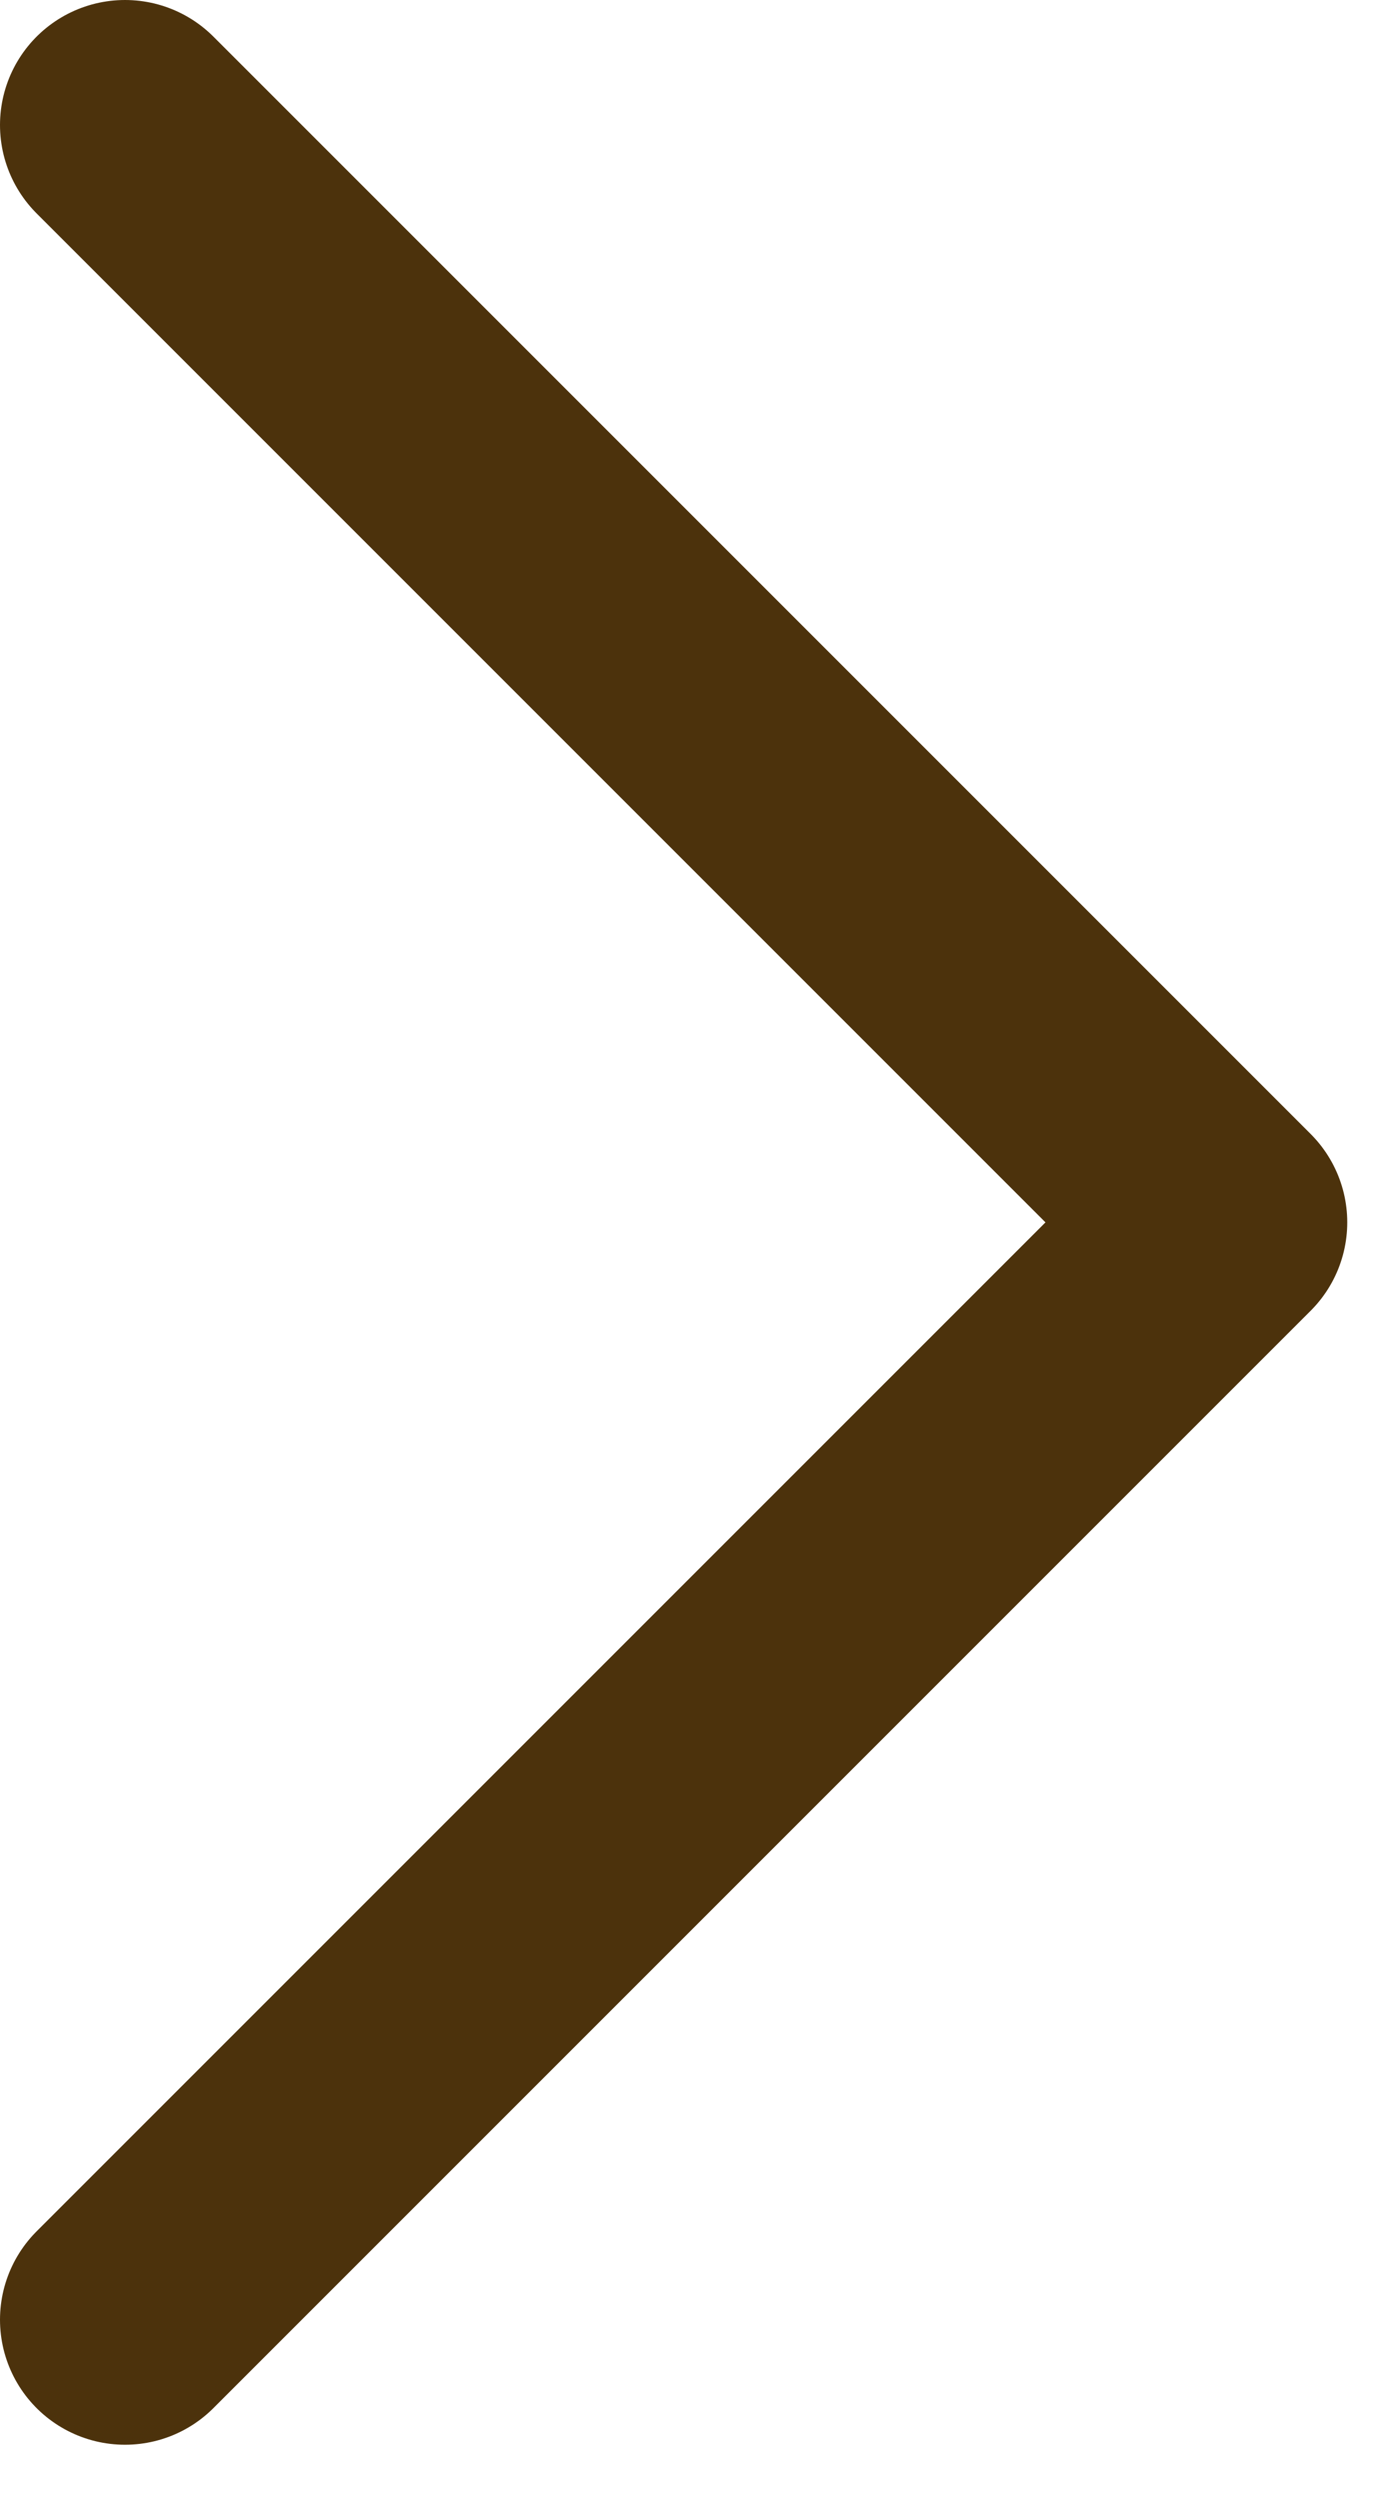
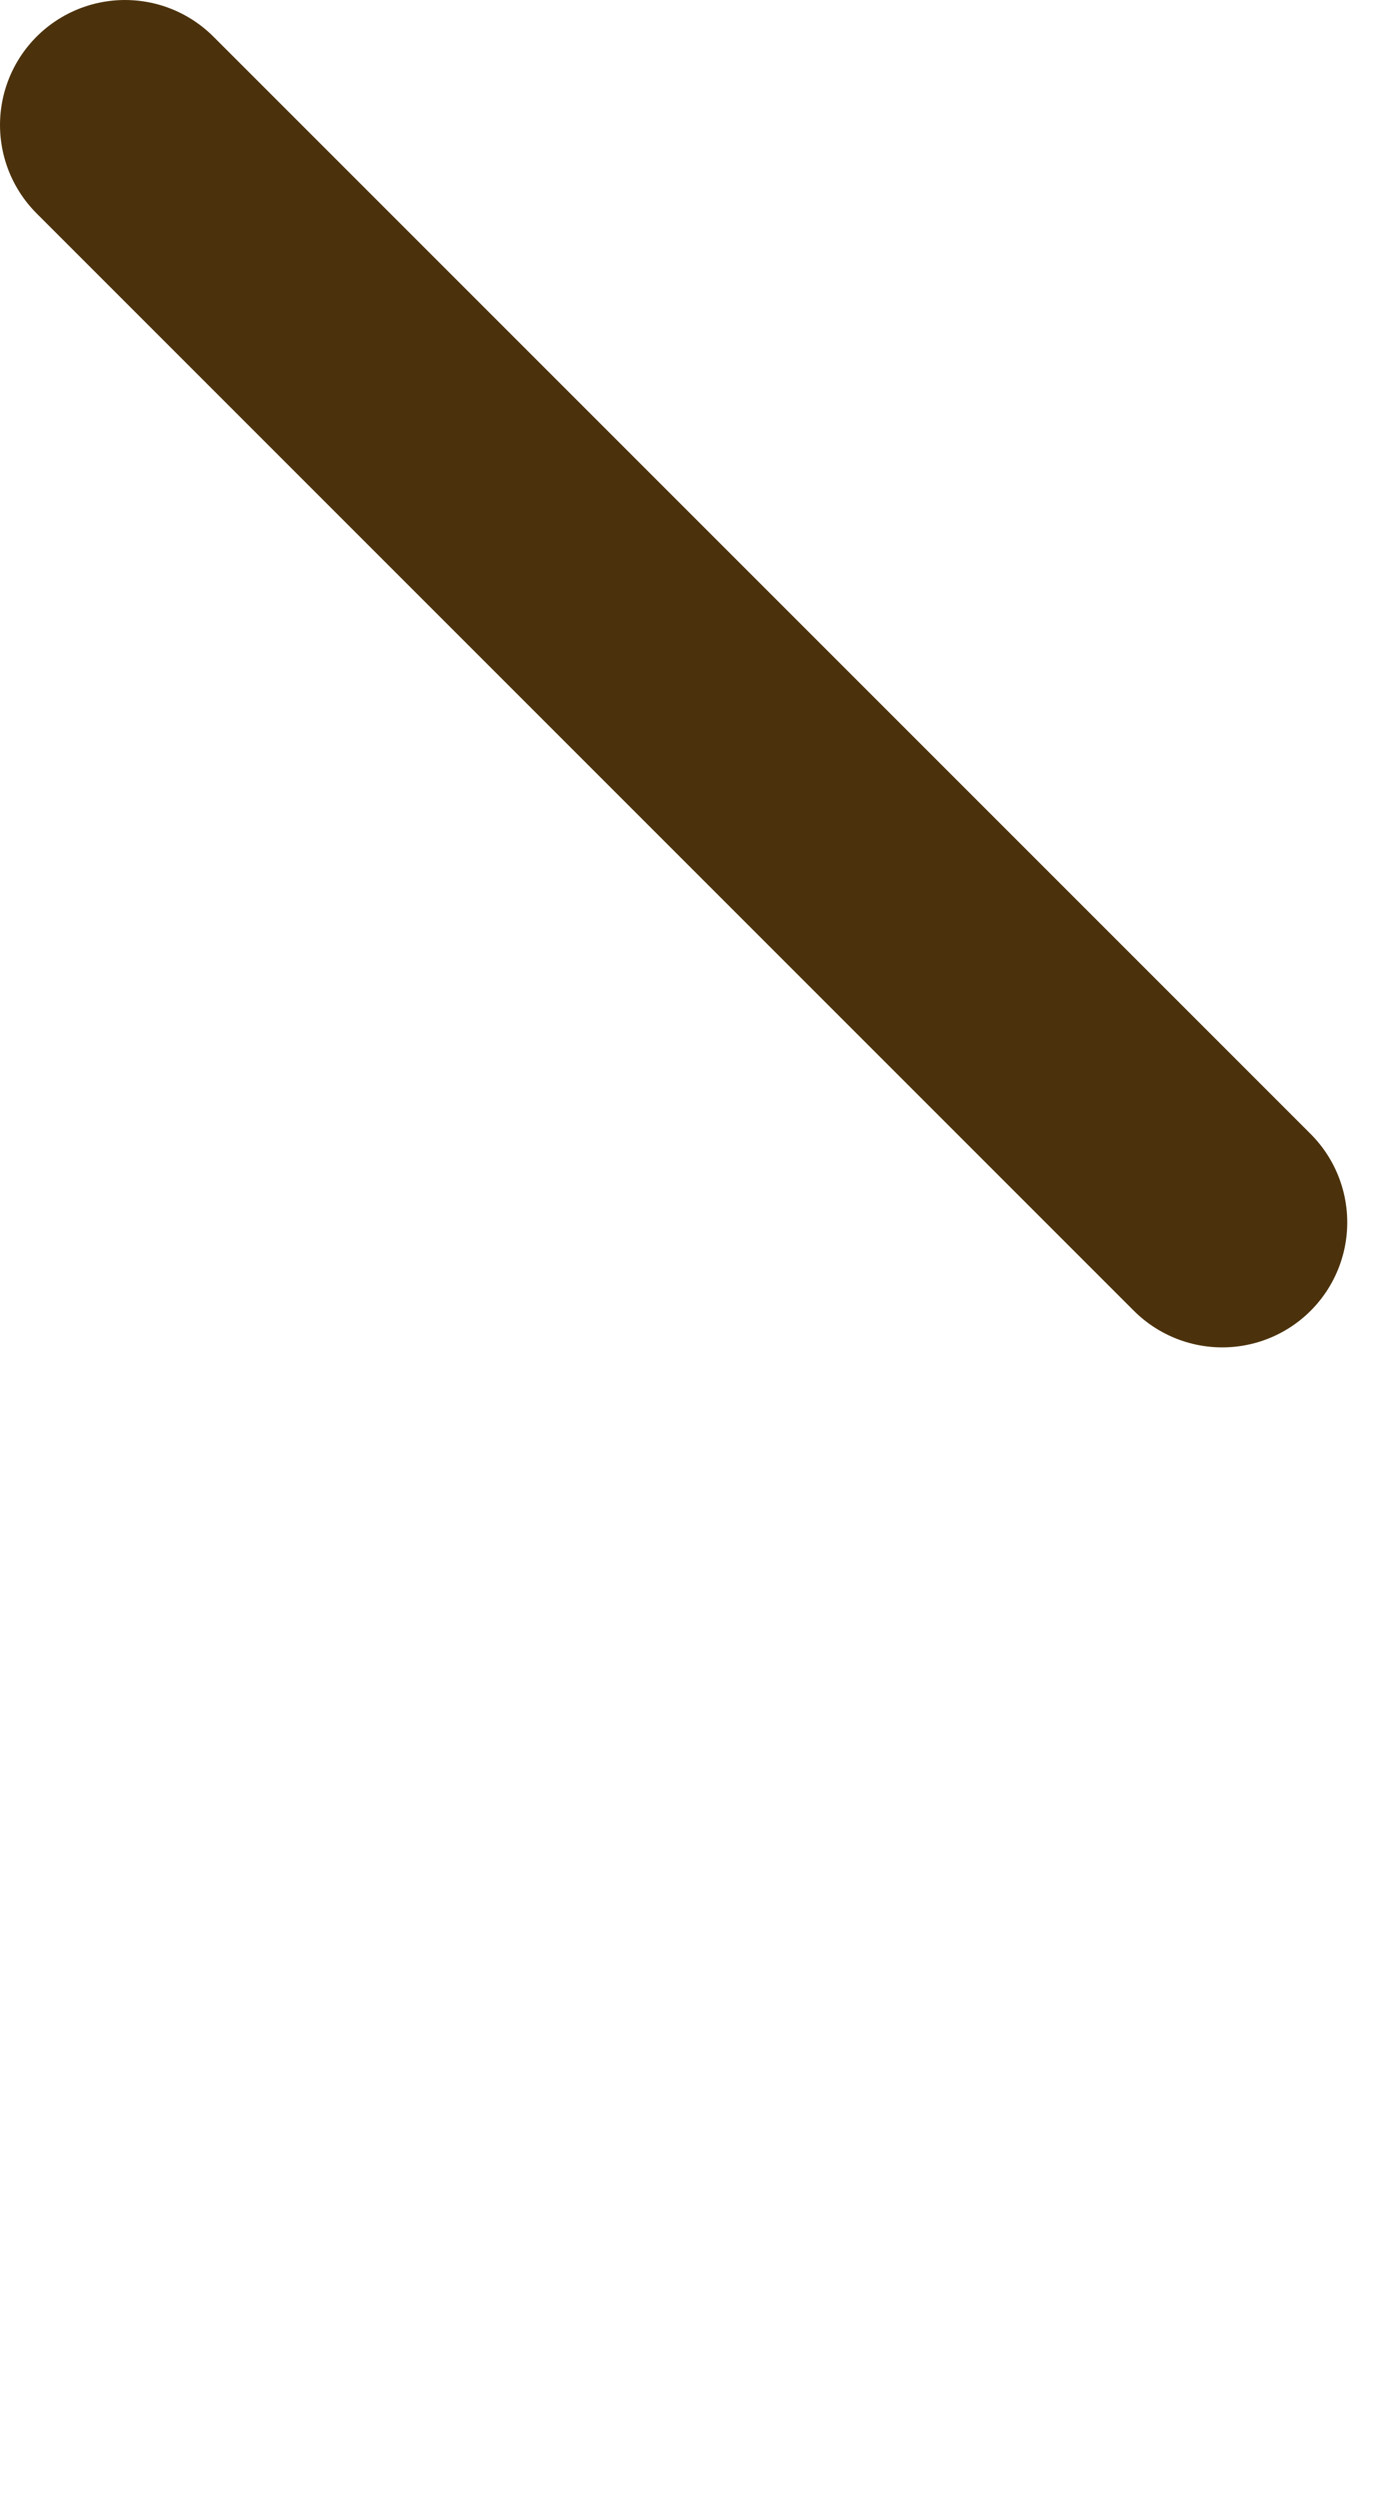
<svg xmlns="http://www.w3.org/2000/svg" width="11" height="20" viewBox="0 0 11 20" fill="none">
-   <path d="M1 1L9.778 9.778L1 18.556" stroke="#4C320C" stroke-width="2" stroke-linecap="round" stroke-linejoin="round" />
+   <path d="M1 1L9.778 9.778" stroke="#4C320C" stroke-width="2" stroke-linecap="round" stroke-linejoin="round" />
</svg>